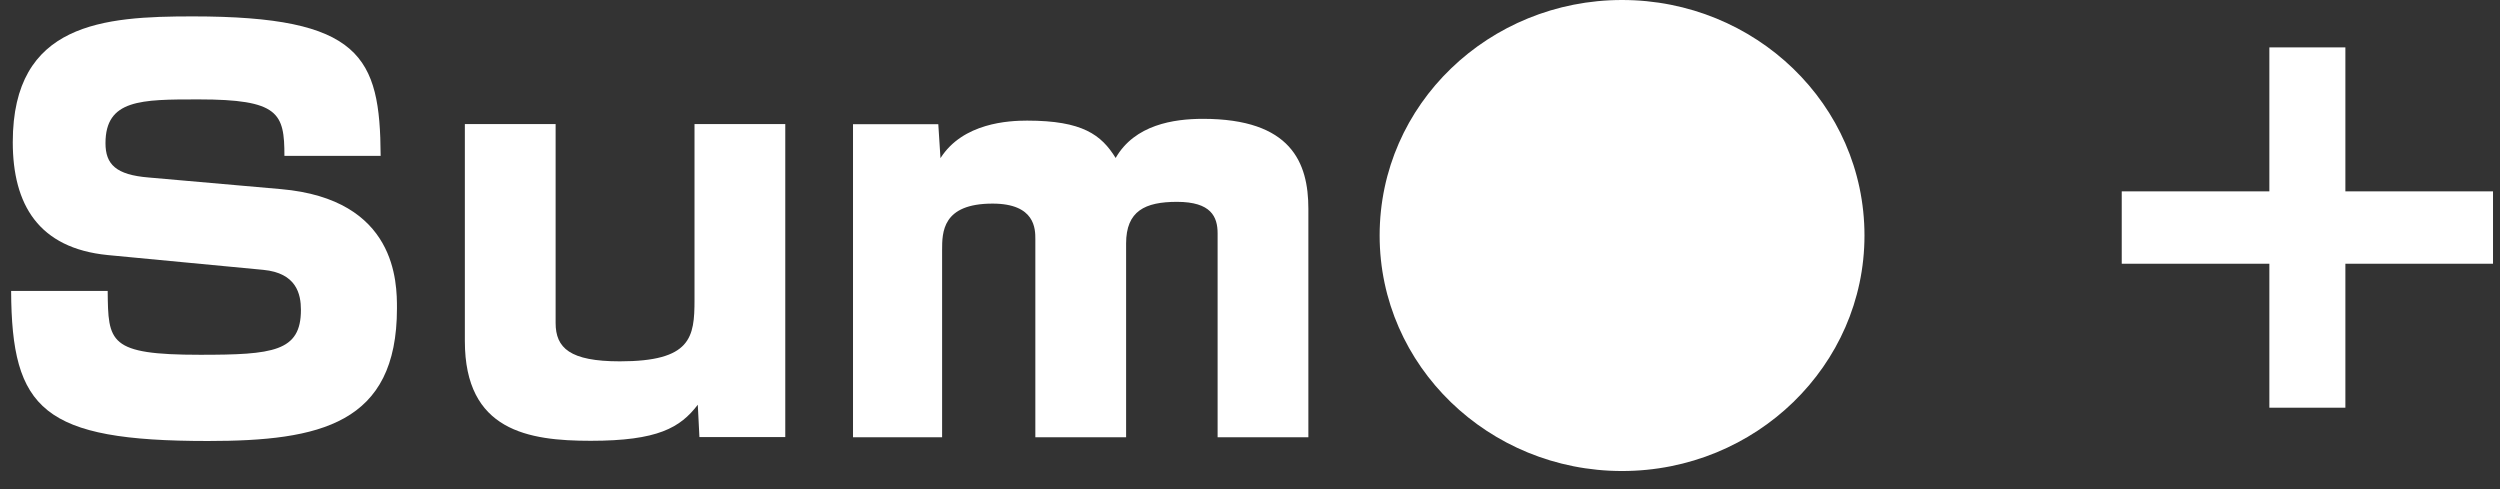
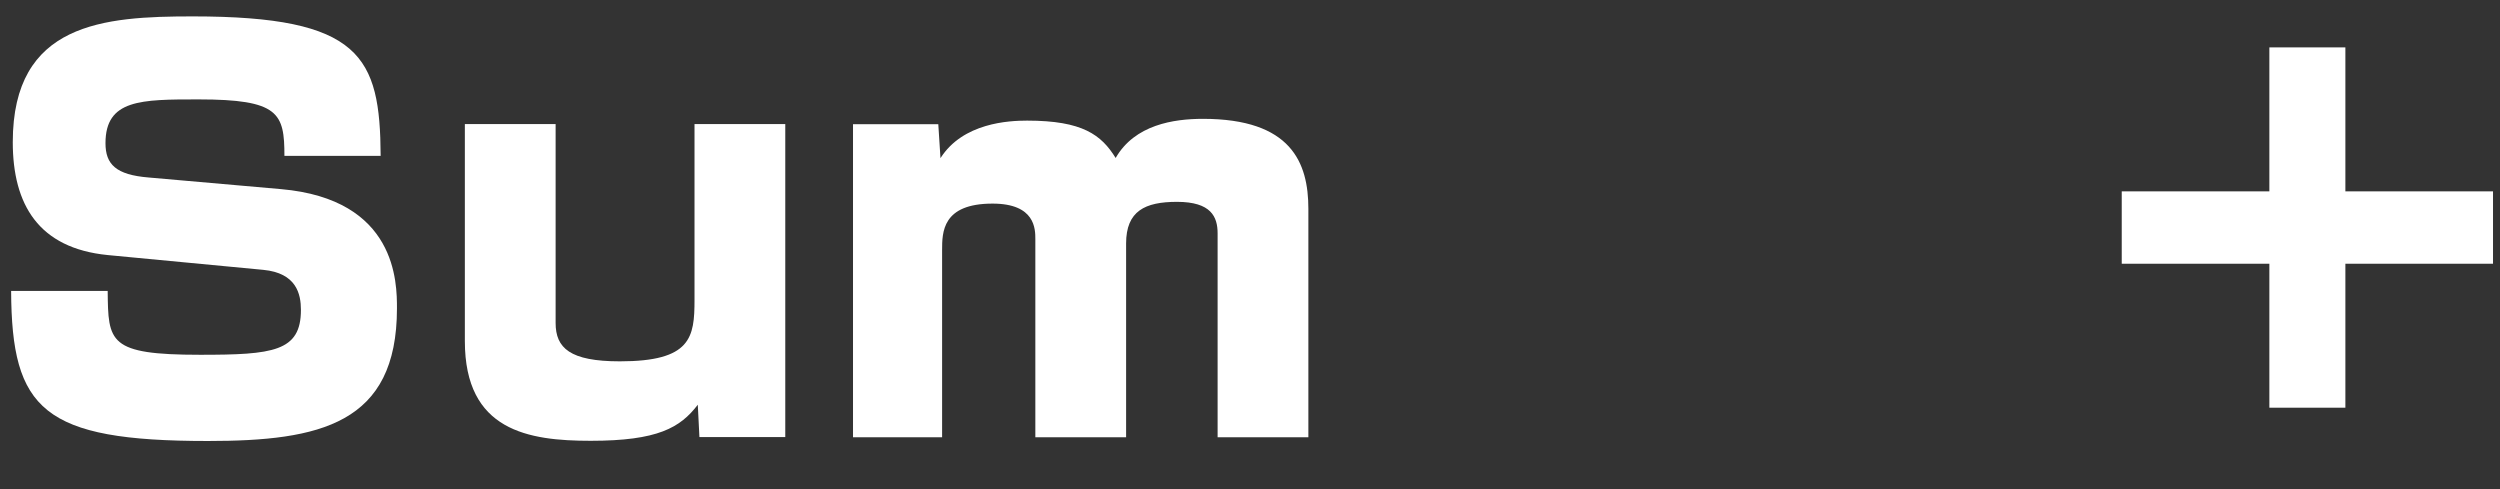
<svg xmlns="http://www.w3.org/2000/svg" id="Untitled-%u30DA%u30FC%u30B8%201" viewBox="0 0 138 27" style="background-color:#ffffff00" version="1.1" xml:space="preserve" x="0px" y="0px" width="138px" height="27px">
  <rect x="0" y="0" width="138" height="27" fill="#333333" stroke="none" />
  <g>
    <path d="M 21.012 8.604 C 20.982 3.109 19.925 0.905 10.64 0.905 C 5.733 0.905 0.705 1.253 0.705 7.846 C 0.705 11.283 2.12 13.7 5.944 14.079 L 14.526 14.895 C 16.369 15.069 16.611 16.234 16.611 17.108 C 16.611 19.409 15.07 19.584 11.051 19.584 C 5.974 19.584 5.974 18.885 5.944 16.06 L 0.614 16.06 C 0.644 22.61 2.361 24.343 11.474 24.343 C 17.671 24.343 21.912 23.403 21.912 17.021 C 21.912 15.623 21.912 10.992 15.493 10.438 L 8.21 9.798 C 6.397 9.652 5.823 9.069 5.823 7.904 C 5.823 5.487 7.787 5.487 10.96 5.487 C 15.397 5.487 15.7 6.244 15.7 8.604 L 21.012 8.604 L 21.012 8.604 Z" fill="#ffffff" />
    <path d="M 43.347 24.127 L 43.347 6.848 L 38.337 6.848 L 38.337 16.554 C 38.337 18.622 38.155 19.946 34.216 19.946 C 31.458 19.946 30.67 19.21 30.67 17.827 L 30.67 6.848 L 25.66 6.848 L 25.66 18.828 C 25.66 23.784 29.161 24.332 32.61 24.332 C 36.306 24.332 37.549 23.611 38.518 22.341 L 38.608 24.127 L 43.347 24.127 L 43.347 24.127 Z" fill="#ffffff" />
    <path d="M 47.086 6.857 L 47.086 24.137 L 52.004 24.137 L 52.004 13.819 C 52.004 12.822 52.004 11.239 54.789 11.239 C 57.151 11.239 57.151 12.647 57.151 13.204 L 57.151 24.137 L 62.161 24.137 L 62.161 13.44 C 62.161 11.643 63.207 11.142 64.971 11.142 C 66.853 11.142 67.212 11.967 67.212 12.88 L 67.212 24.137 L 72.222 24.137 L 72.222 11.525 C 72.222 8.982 71.281 6.56 66.405 6.56 C 64.791 6.56 62.64 6.881 61.584 8.72 C 60.795 7.446 59.763 6.658 56.697 6.658 C 55.697 6.658 53.154 6.774 51.914 8.73 L 51.794 6.857 L 47.086 6.857 L 47.086 6.857 Z" fill="#ffffff" />
-     <path d="M 89.537 0 C 82.214 0 76.156 5.739 76.156 13 C 76.156 20.203 82.184 26 89.537 26 C 96.921 26 102.919 20.174 102.919 13 C 102.919 5.768 96.891 0 89.537 0 L 89.537 0 Z" fill="#ffffff" />
-     <path d="M 117.12 10.563 L 117.12 14.558 L 125.269 14.558 L 125.269 22.505 L 129.465 22.505 L 129.465 14.558 L 137.614 14.558 L 137.614 10.563 L 129.465 10.563 L 129.465 2.616 L 125.269 2.616 L 125.269 10.563 L 117.12 10.563 L 117.12 10.563 Z" fill="#ffffff" />
+     <path d="M 117.12 10.563 L 117.12 14.558 L 125.269 14.558 L 125.269 22.505 L 129.465 22.505 L 129.465 14.558 L 137.614 14.558 L 137.614 10.563 L 129.465 10.563 L 129.465 2.616 L 125.269 2.616 L 125.269 10.563 L 117.12 10.563 Z" fill="#ffffff" />
  </g>
</svg>